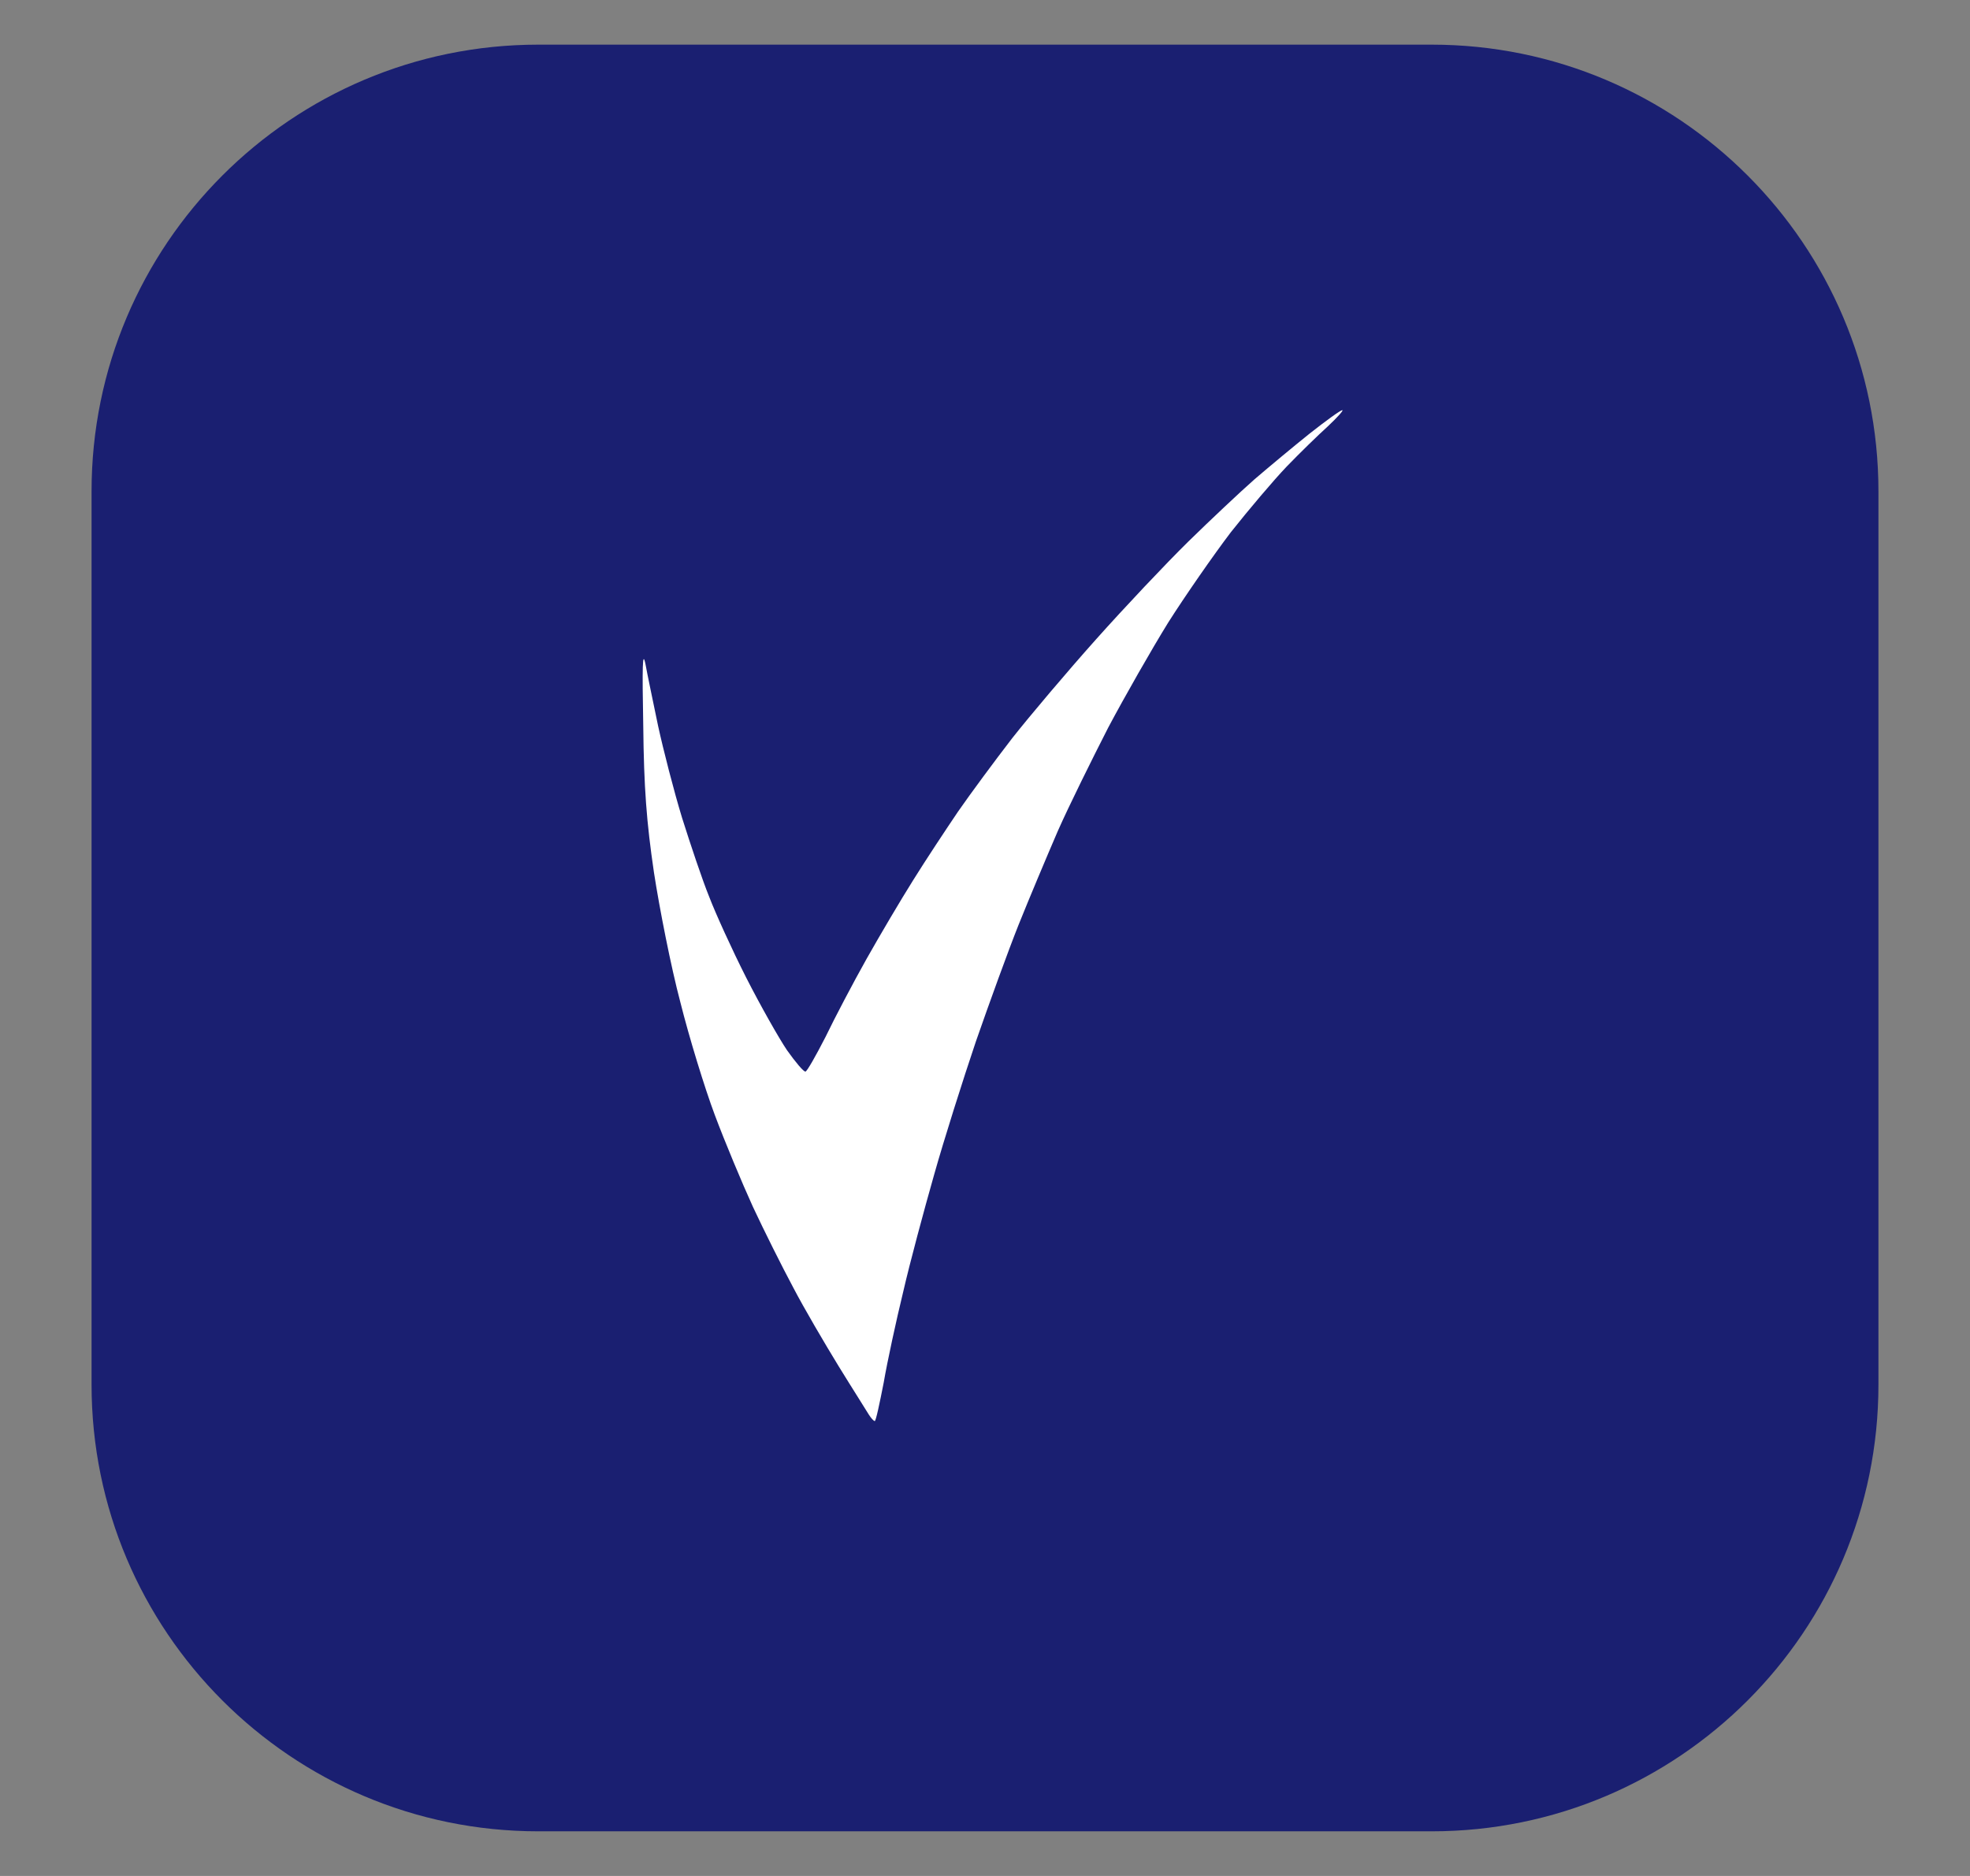
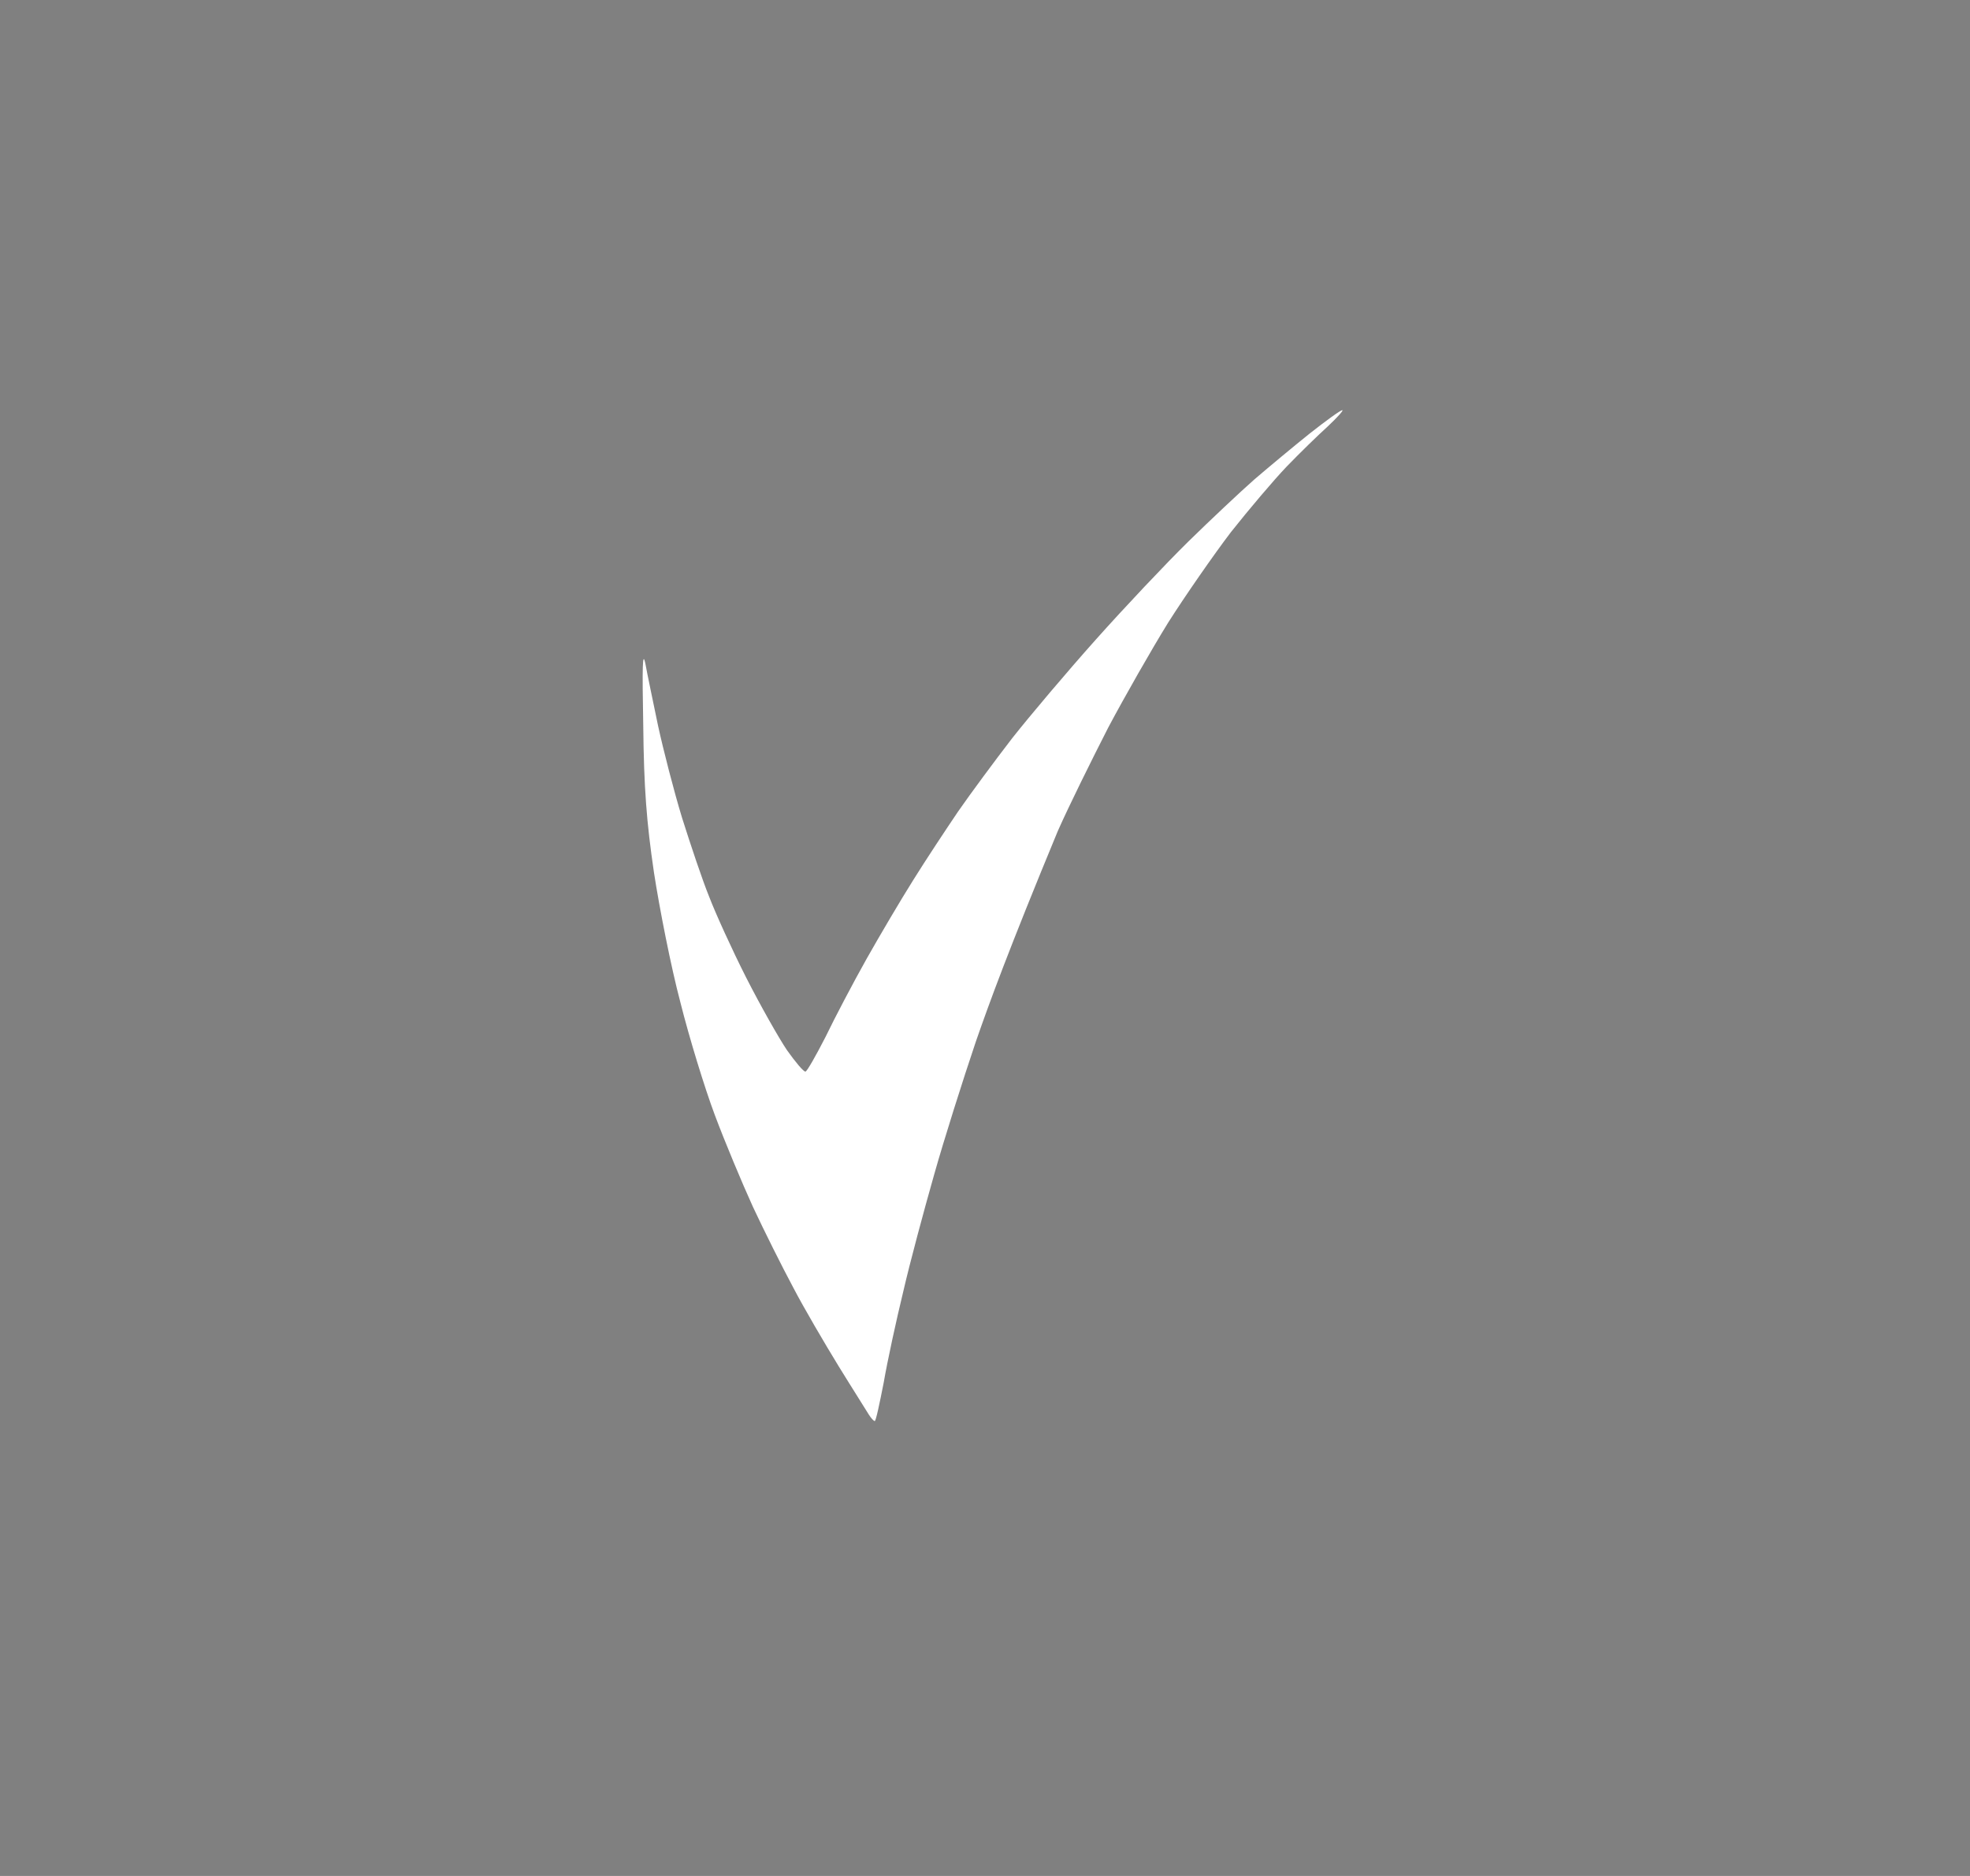
<svg xmlns="http://www.w3.org/2000/svg" width="21" height="20" viewBox="0 0 21 20" fill="none">
  <rect x="0" y="0" width="21" height="20" fill="#808080" stroke="none" />
-   <path d="M15.262 0.476H5.738C3.108 0.476 0.976 2.608 0.976 5.238V14.762C0.976 17.392 3.108 19.524 5.738 19.524H15.262C17.892 19.524 20.024 17.392 20.024 14.762V5.238C20.024 2.608 17.892 0.476 15.262 0.476Z" fill="#1A1F71" />
-   <path d="M13.373 5.11C13.527 4.978 13.791 4.758 13.961 4.622C14.135 4.485 14.289 4.373 14.309 4.373C14.325 4.373 14.257 4.449 14.155 4.545C14.052 4.638 13.855 4.83 13.716 4.974C13.578 5.118 13.31 5.435 13.12 5.675C12.934 5.92 12.634 6.352 12.453 6.637C12.275 6.925 11.987 7.43 11.813 7.758C11.643 8.091 11.398 8.584 11.276 8.86C11.157 9.136 10.968 9.585 10.857 9.862C10.747 10.138 10.545 10.695 10.403 11.103C10.265 11.512 10.063 12.149 9.957 12.526C9.85 12.902 9.7 13.459 9.629 13.768C9.554 14.076 9.459 14.513 9.42 14.741C9.376 14.965 9.337 15.15 9.325 15.15C9.313 15.15 9.285 15.118 9.262 15.082C9.238 15.041 9.092 14.813 8.942 14.569C8.792 14.324 8.571 13.948 8.456 13.727C8.338 13.507 8.144 13.119 8.026 12.866C7.911 12.614 7.725 12.169 7.619 11.885C7.512 11.6 7.346 11.059 7.252 10.683C7.153 10.31 7.03 9.685 6.971 9.301C6.892 8.764 6.864 8.399 6.857 7.738C6.845 7.097 6.849 6.929 6.88 7.077C6.9 7.189 6.963 7.486 7.015 7.738C7.07 7.991 7.184 8.435 7.271 8.72C7.362 9.008 7.488 9.385 7.56 9.561C7.627 9.737 7.804 10.126 7.954 10.422C8.105 10.719 8.302 11.067 8.389 11.196C8.48 11.324 8.567 11.428 8.586 11.424C8.602 11.424 8.697 11.256 8.8 11.055C8.898 10.851 9.096 10.475 9.238 10.222C9.38 9.97 9.605 9.589 9.736 9.381C9.866 9.172 10.083 8.844 10.213 8.652C10.344 8.463 10.604 8.111 10.79 7.87C10.976 7.634 11.379 7.157 11.683 6.817C11.987 6.476 12.429 6.008 12.666 5.775C12.903 5.543 13.223 5.242 13.373 5.11Z" fill="white" />
+   <path d="M13.373 5.11C13.527 4.978 13.791 4.758 13.961 4.622C14.135 4.485 14.289 4.373 14.309 4.373C14.325 4.373 14.257 4.449 14.155 4.545C14.052 4.638 13.855 4.83 13.716 4.974C13.578 5.118 13.31 5.435 13.12 5.675C12.934 5.92 12.634 6.352 12.453 6.637C12.275 6.925 11.987 7.43 11.813 7.758C11.643 8.091 11.398 8.584 11.276 8.86C10.747 10.138 10.545 10.695 10.403 11.103C10.265 11.512 10.063 12.149 9.957 12.526C9.85 12.902 9.7 13.459 9.629 13.768C9.554 14.076 9.459 14.513 9.42 14.741C9.376 14.965 9.337 15.15 9.325 15.15C9.313 15.15 9.285 15.118 9.262 15.082C9.238 15.041 9.092 14.813 8.942 14.569C8.792 14.324 8.571 13.948 8.456 13.727C8.338 13.507 8.144 13.119 8.026 12.866C7.911 12.614 7.725 12.169 7.619 11.885C7.512 11.6 7.346 11.059 7.252 10.683C7.153 10.31 7.03 9.685 6.971 9.301C6.892 8.764 6.864 8.399 6.857 7.738C6.845 7.097 6.849 6.929 6.88 7.077C6.9 7.189 6.963 7.486 7.015 7.738C7.07 7.991 7.184 8.435 7.271 8.72C7.362 9.008 7.488 9.385 7.56 9.561C7.627 9.737 7.804 10.126 7.954 10.422C8.105 10.719 8.302 11.067 8.389 11.196C8.48 11.324 8.567 11.428 8.586 11.424C8.602 11.424 8.697 11.256 8.8 11.055C8.898 10.851 9.096 10.475 9.238 10.222C9.38 9.97 9.605 9.589 9.736 9.381C9.866 9.172 10.083 8.844 10.213 8.652C10.344 8.463 10.604 8.111 10.79 7.87C10.976 7.634 11.379 7.157 11.683 6.817C11.987 6.476 12.429 6.008 12.666 5.775C12.903 5.543 13.223 5.242 13.373 5.11Z" fill="white" />
</svg>